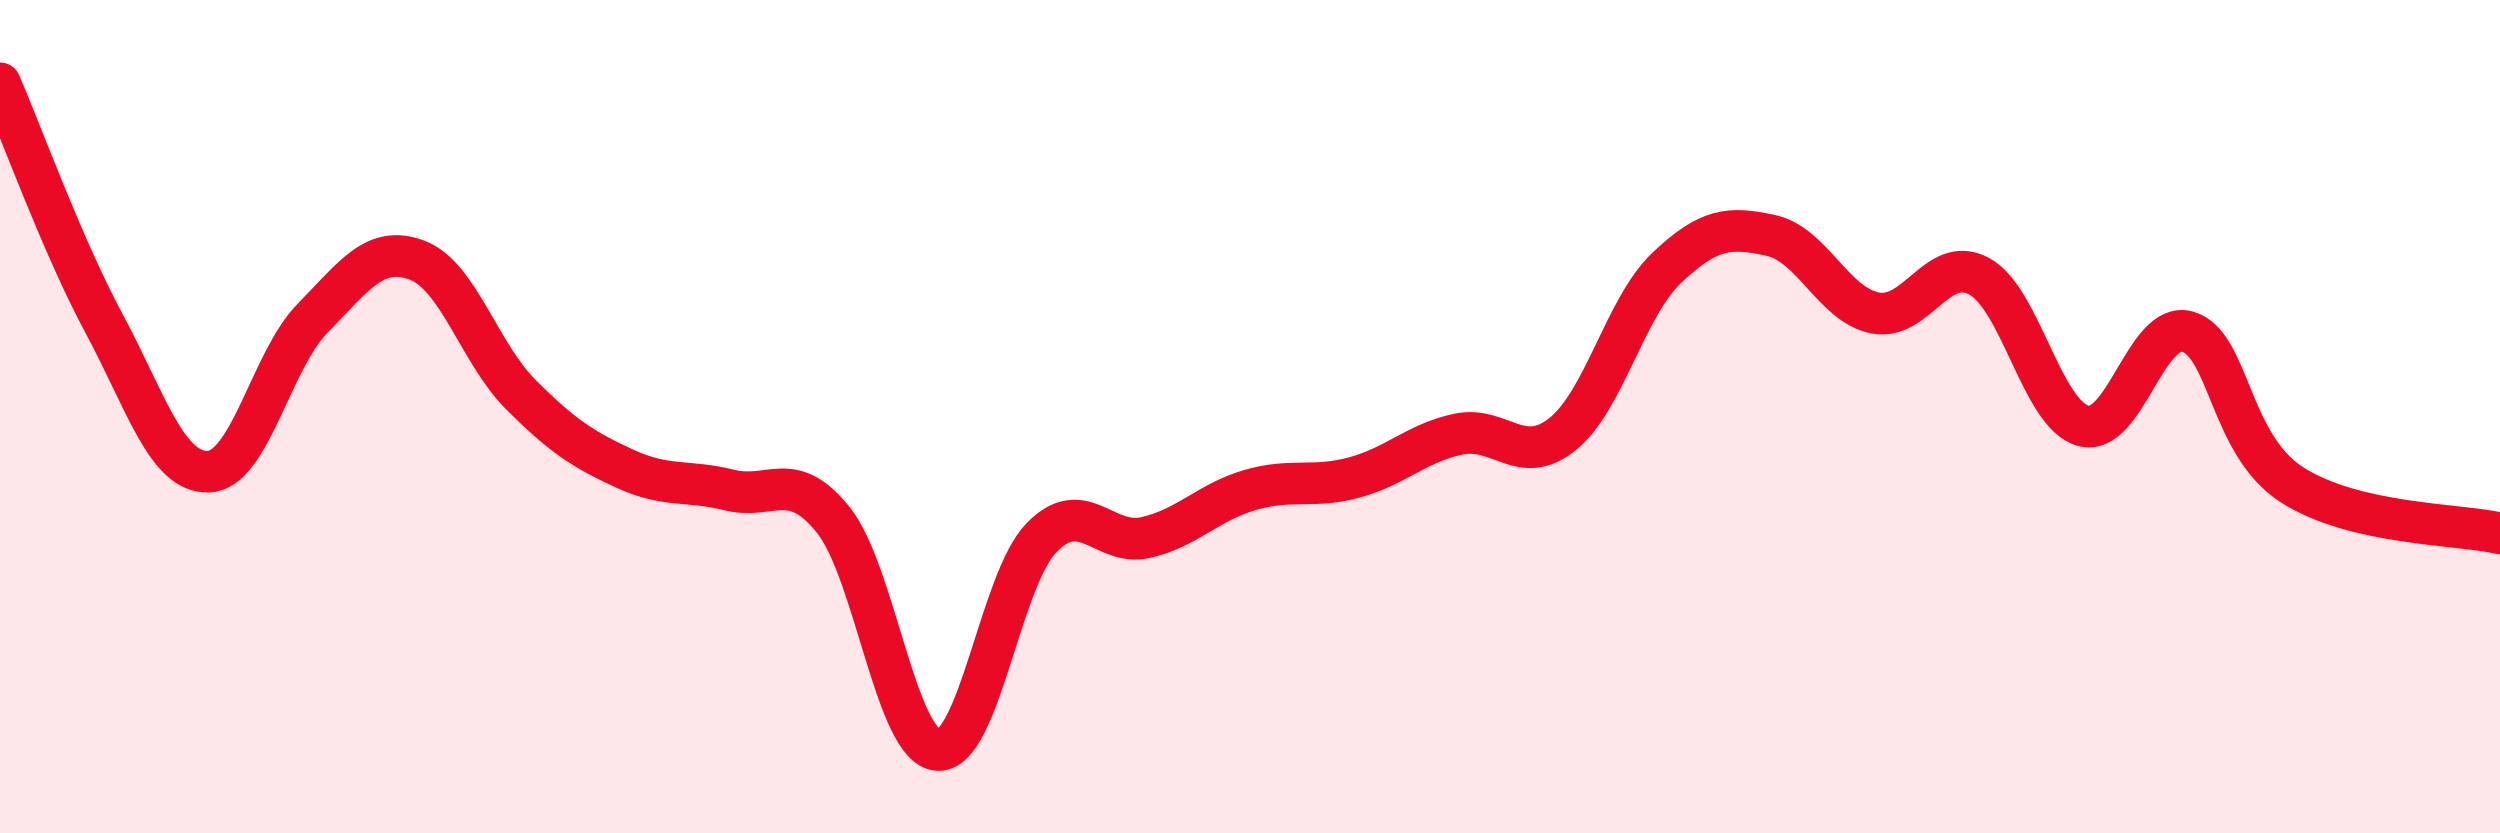
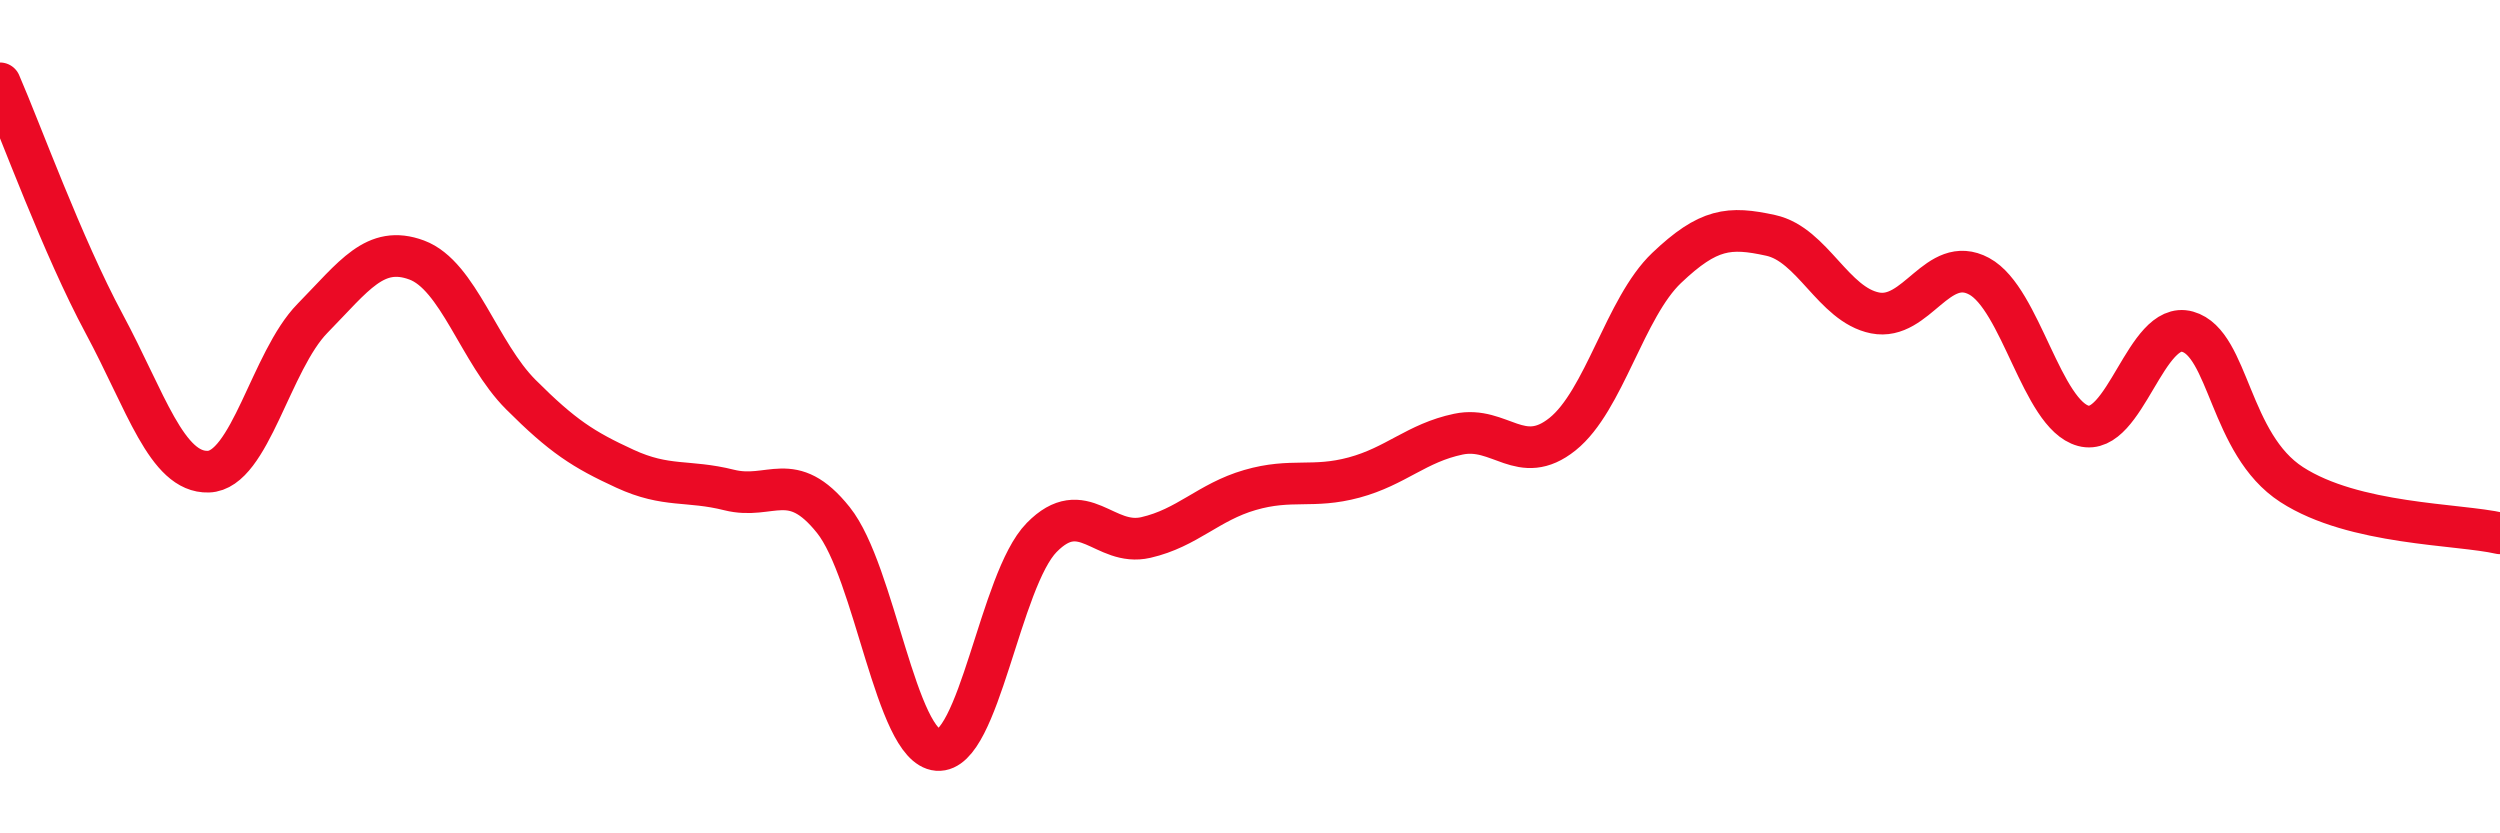
<svg xmlns="http://www.w3.org/2000/svg" width="60" height="20" viewBox="0 0 60 20">
-   <path d="M 0,2 C 0.5,3.15 1.5,5.91 2.5,7.77 C 3.5,9.63 4,11.35 5,11.32 C 6,11.29 6.5,8.66 7.5,7.64 C 8.5,6.62 9,5.87 10,6.24 C 11,6.61 11.5,8.47 12.5,9.47 C 13.5,10.47 14,10.79 15,11.25 C 16,11.71 16.5,11.51 17.5,11.76 C 18.5,12.01 19,11.23 20,12.48 C 21,13.73 21.5,17.92 22.5,18 C 23.5,18.08 24,13.92 25,12.9 C 26,11.88 26.5,13.13 27.5,12.9 C 28.5,12.67 29,12.05 30,11.76 C 31,11.47 31.5,11.73 32.5,11.46 C 33.5,11.19 34,10.63 35,10.42 C 36,10.21 36.5,11.22 37.5,10.42 C 38.5,9.62 39,7.38 40,6.43 C 41,5.48 41.5,5.43 42.5,5.65 C 43.5,5.87 44,7.31 45,7.51 C 46,7.71 46.5,6.09 47.5,6.63 C 48.5,7.17 49,9.95 50,10.22 C 51,10.49 51.5,7.68 52.5,7.96 C 53.5,8.24 53.5,10.66 55,11.63 C 56.5,12.6 59,12.57 60,12.8L60 20L0 20Z" fill="#EB0A25" opacity="0.1" stroke-linecap="round" stroke-linejoin="round" />
  <path d="M 0,2 C 0.5,3.15 1.5,5.91 2.5,7.77 C 3.5,9.63 4,11.35 5,11.32 C 6,11.29 6.5,8.66 7.5,7.64 C 8.5,6.62 9,5.87 10,6.24 C 11,6.61 11.5,8.47 12.5,9.47 C 13.5,10.47 14,10.79 15,11.25 C 16,11.71 16.5,11.51 17.5,11.76 C 18.5,12.01 19,11.23 20,12.48 C 21,13.73 21.5,17.92 22.5,18 C 23.5,18.08 24,13.92 25,12.9 C 26,11.88 26.5,13.13 27.5,12.9 C 28.5,12.67 29,12.05 30,11.76 C 31,11.47 31.5,11.73 32.5,11.46 C 33.5,11.19 34,10.63 35,10.42 C 36,10.21 36.5,11.22 37.5,10.42 C 38.5,9.62 39,7.38 40,6.43 C 41,5.48 41.5,5.43 42.5,5.65 C 43.5,5.87 44,7.31 45,7.51 C 46,7.71 46.5,6.09 47.5,6.63 C 48.5,7.17 49,9.95 50,10.22 C 51,10.49 51.5,7.68 52.5,7.96 C 53.5,8.24 53.5,10.66 55,11.63 C 56.5,12.6 59,12.57 60,12.8" stroke="#EB0A25" stroke-width="1" fill="none" stroke-linecap="round" stroke-linejoin="round" />
</svg>